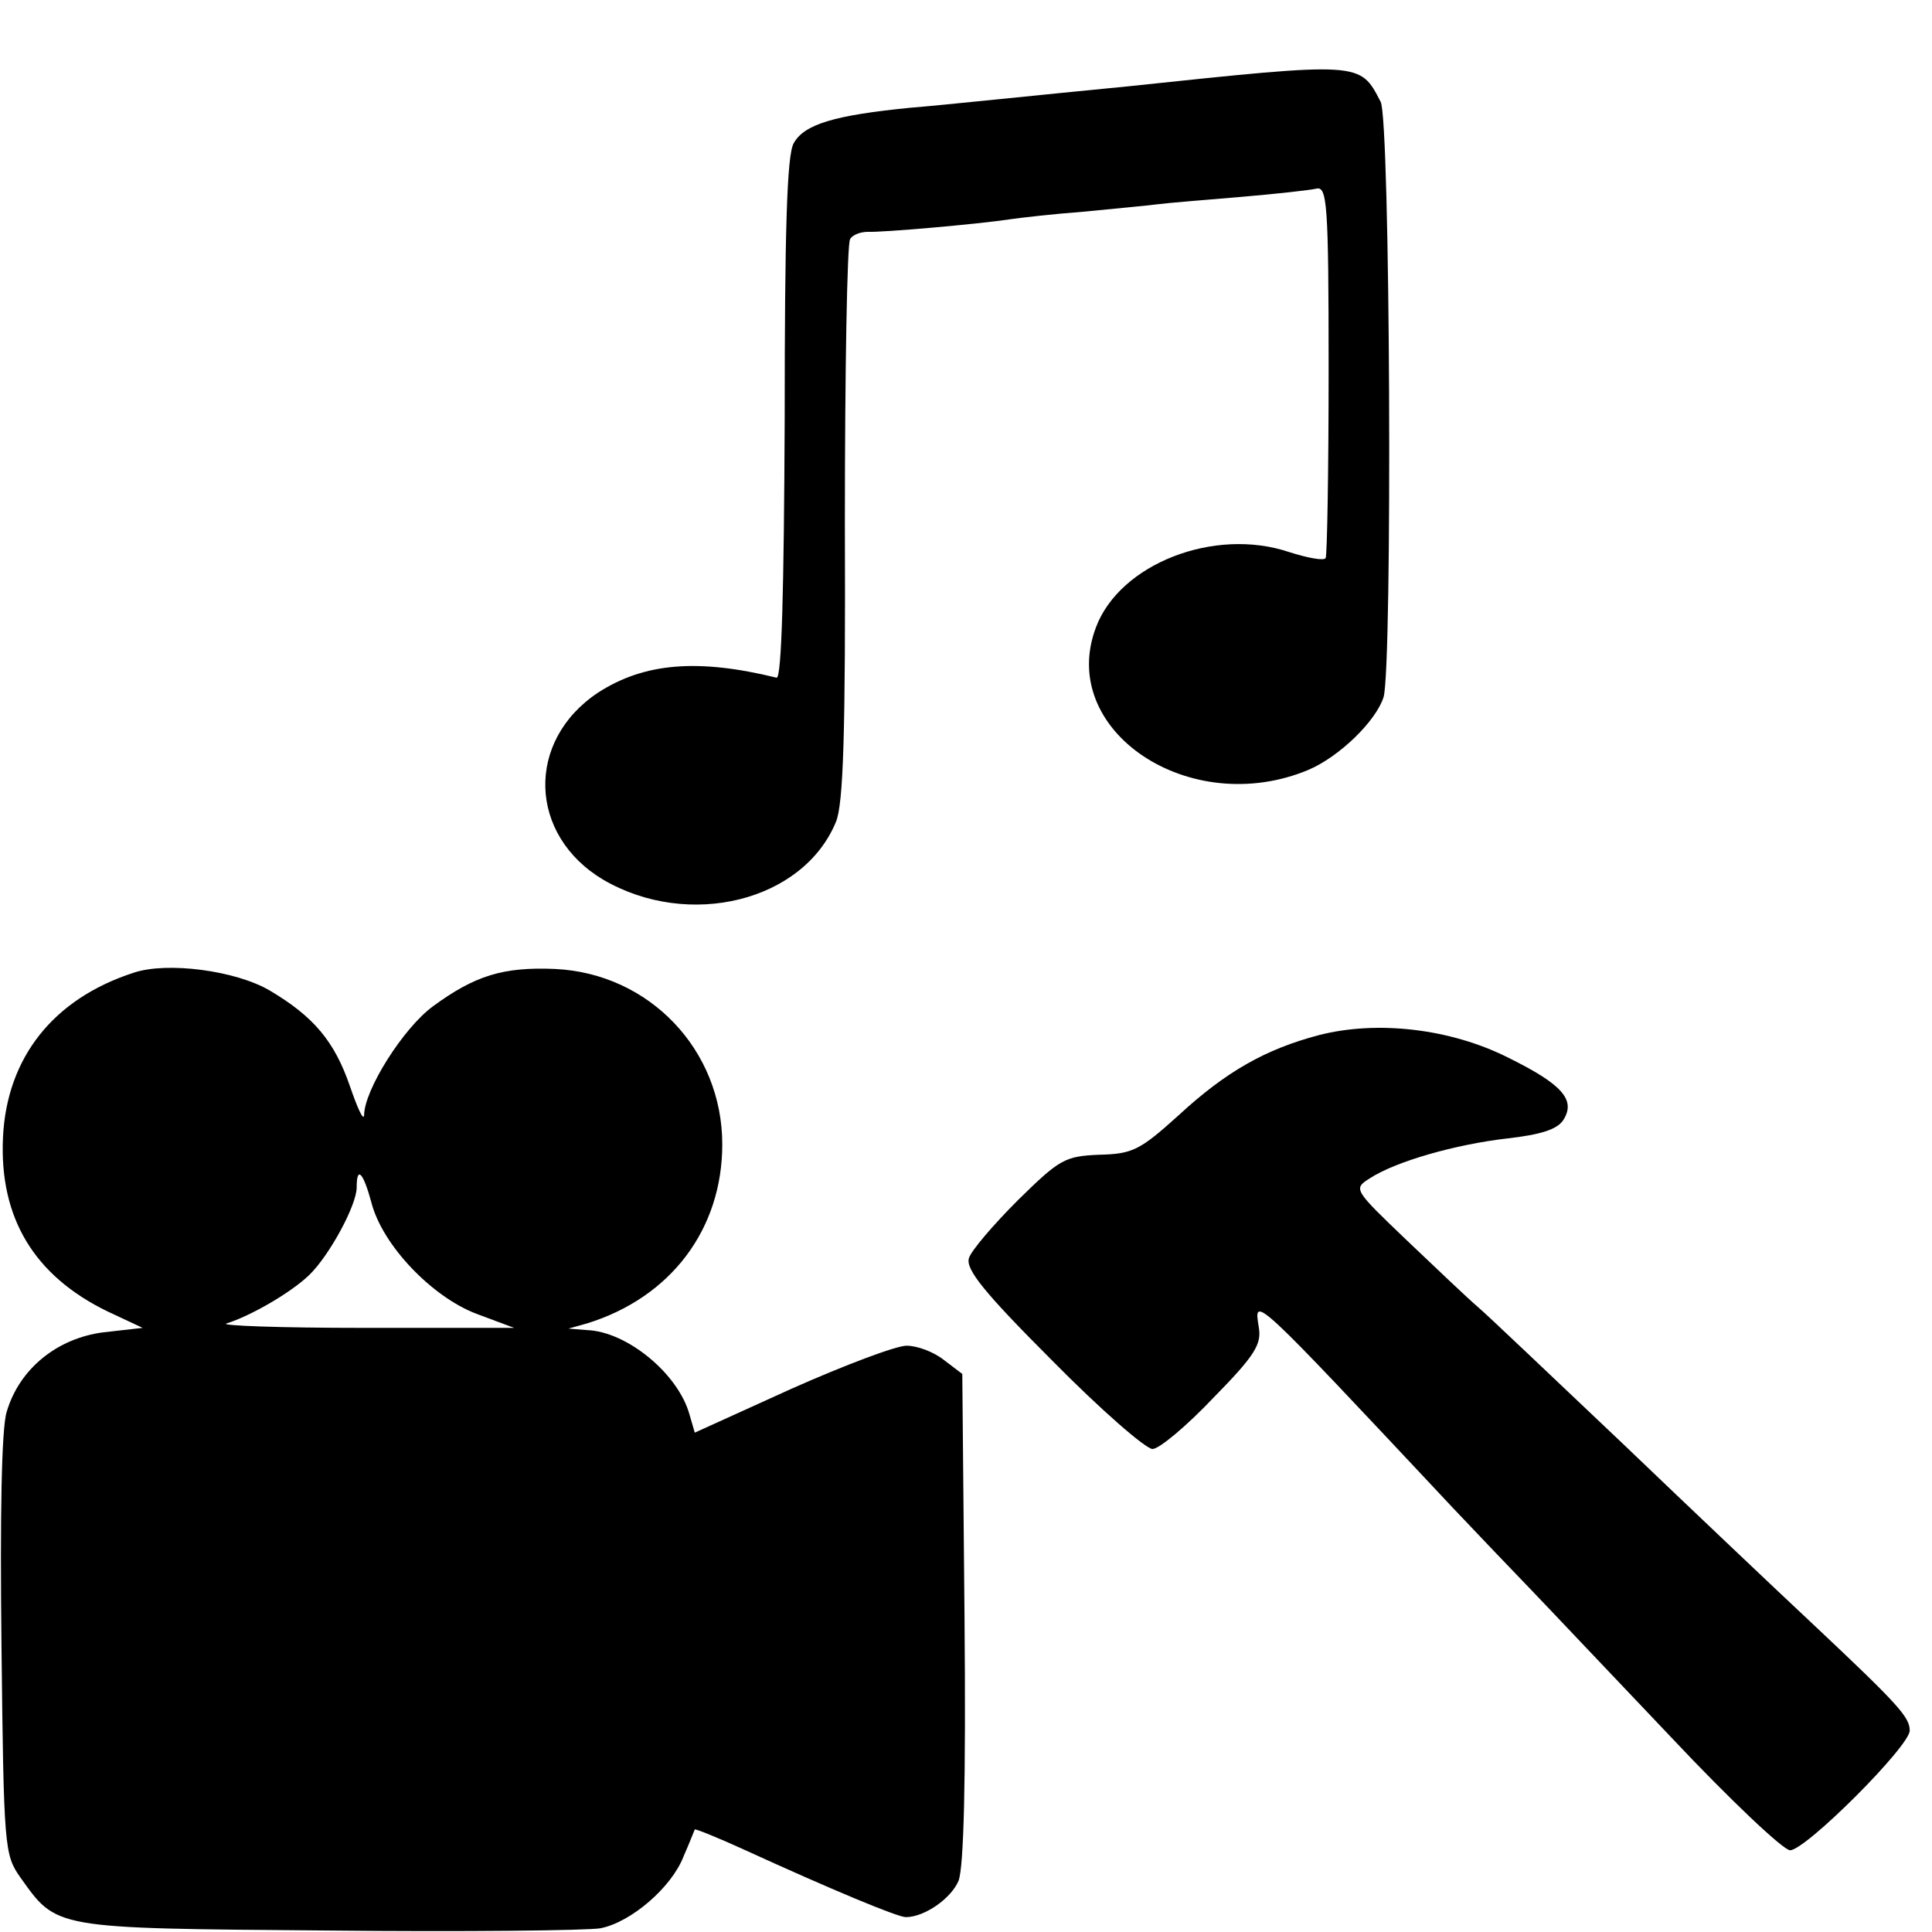
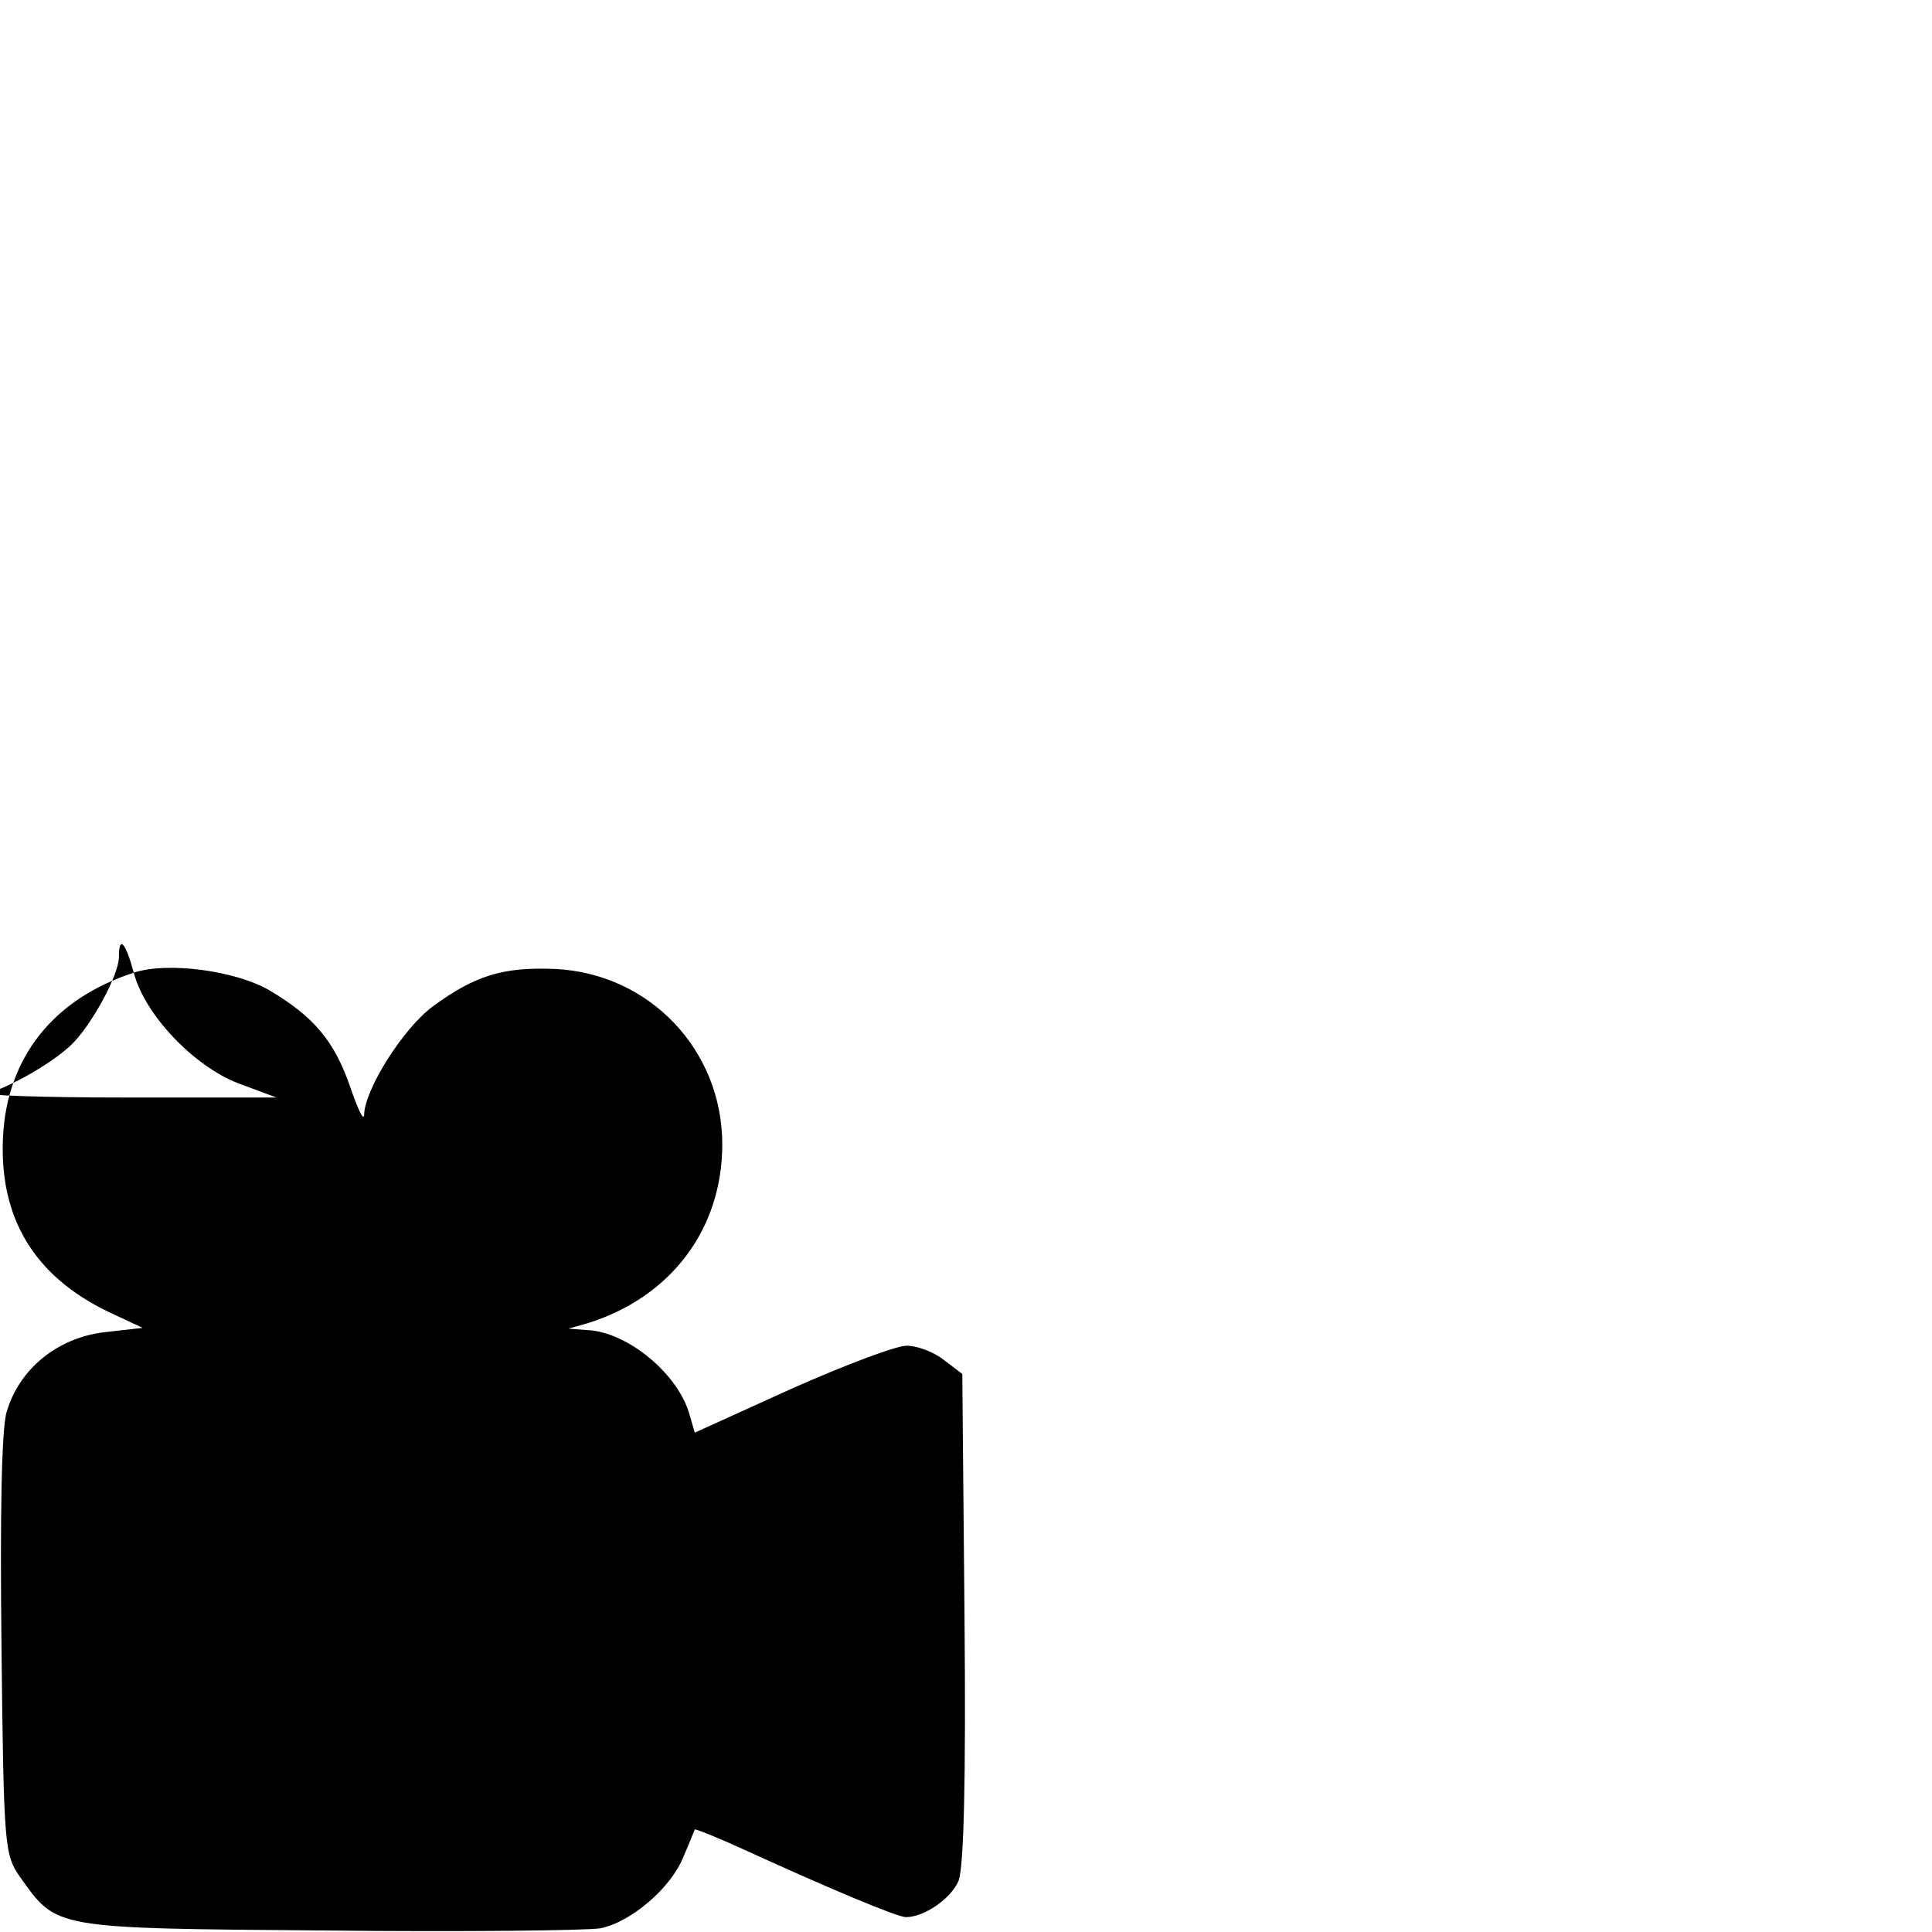
<svg xmlns="http://www.w3.org/2000/svg" version="1.0" width="260pt" height="260pt" viewBox="0 0 260 260" preserveAspectRatio="xMidYMid meet">
  <g transform="translate(0,260) scale(0.1,-0.1)" fill="#000000" stroke="none">
-     <path d="M1520 2484 c-124 -12 -256 -26 -295 -29 -101 -10 -143 -22 -157 -48 -9 -16 -12 -118 -12 -372 -1 -228 -4 -349 -11 -347 -106 26 -178 20 -240 -20 -98 -65 -94 -192 7 -252 115 -67 269 -29 313 78 10 24 13 120 12 402 0 204 3 376 7 382 3 6 14 10 24 10 17 -1 146 10 192 17 14 2 57 7 97 10 40 4 85 8 100 10 15 2 66 6 113 10 47 4 92 9 101 11 15 4 17 -18 17 -243 0 -136 -2 -251 -4 -254 -2 -4 -24 0 -49 8 -101 34 -228 -16 -260 -101 -53 -139 126 -259 286 -192 42 18 91 66 101 98 12 43 9 778 -4 801 -28 54 -25 54 -338 21z" />
-     <path d="M180 1291 c-108 -35 -171 -114 -176 -222 -5 -108 42 -186 141 -234 l47 -22 -53 -6 c-62 -8 -113 -49 -130 -107 -7 -22 -9 -140 -7 -315 3 -271 4 -281 25 -311 50 -70 42 -69 413 -72 184 -2 350 0 368 3 41 8 96 55 112 97 8 18 14 34 15 36 1 1 31 -11 66 -27 118 -54 207 -91 218 -91 25 0 61 25 71 49 7 19 10 131 8 355 l-3 327 -25 19 c-14 11 -36 19 -50 19 -14 0 -83 -26 -155 -58 l-130 -59 -7 24 c-15 55 -84 112 -138 114 l-25 2 25 7 c113 35 182 127 182 241 0 127 -98 230 -225 236 -70 3 -108 -9 -164 -50 -40 -29 -93 -113 -93 -147 -1 -8 -9 10 -19 39 -21 61 -49 94 -108 129 -46 27 -138 39 -183 24z m320 -310 c15 -57 81 -126 141 -149 l51 -19 -204 0 c-111 0 -194 3 -183 6 32 10 86 41 111 65 27 26 64 94 64 118 0 30 9 20 20 -21z" />
-     <path d="M1775 1207 c-72 -19 -125 -49 -189 -108 -52 -47 -62 -52 -107 -53 -46 -2 -53 -6 -109 -61 -33 -33 -63 -68 -66 -78 -5 -15 21 -47 112 -138 65 -66 126 -119 135 -119 9 0 46 31 82 69 56 57 65 72 61 95 -7 43 -9 45 261 -243 33 -35 80 -84 105 -110 25 -26 110 -116 189 -199 79 -84 151 -152 160 -152 21 0 161 140 161 161 0 18 -14 34 -131 144 -47 44 -162 153 -256 243 -94 89 -181 172 -194 183 -13 11 -56 52 -96 90 -71 68 -72 69 -50 83 35 23 116 46 186 54 44 5 67 12 75 25 17 27 -2 48 -75 84 -78 39 -176 50 -254 30z" />
+     <path d="M180 1291 c-108 -35 -171 -114 -176 -222 -5 -108 42 -186 141 -234 l47 -22 -53 -6 c-62 -8 -113 -49 -130 -107 -7 -22 -9 -140 -7 -315 3 -271 4 -281 25 -311 50 -70 42 -69 413 -72 184 -2 350 0 368 3 41 8 96 55 112 97 8 18 14 34 15 36 1 1 31 -11 66 -27 118 -54 207 -91 218 -91 25 0 61 25 71 49 7 19 10 131 8 355 l-3 327 -25 19 c-14 11 -36 19 -50 19 -14 0 -83 -26 -155 -58 l-130 -59 -7 24 c-15 55 -84 112 -138 114 l-25 2 25 7 c113 35 182 127 182 241 0 127 -98 230 -225 236 -70 3 -108 -9 -164 -50 -40 -29 -93 -113 -93 -147 -1 -8 -9 10 -19 39 -21 61 -49 94 -108 129 -46 27 -138 39 -183 24z c15 -57 81 -126 141 -149 l51 -19 -204 0 c-111 0 -194 3 -183 6 32 10 86 41 111 65 27 26 64 94 64 118 0 30 9 20 20 -21z" />
  </g>
</svg>